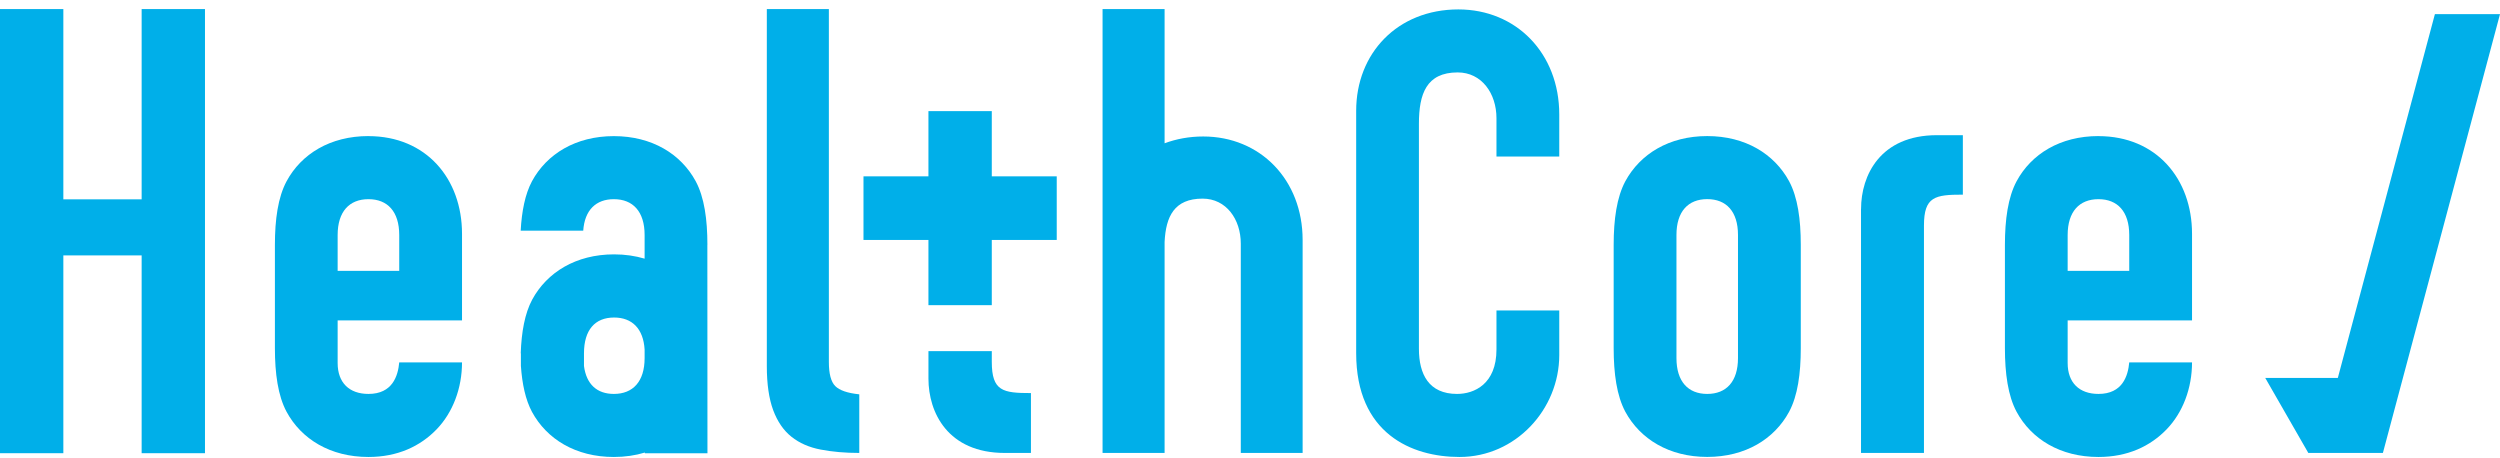
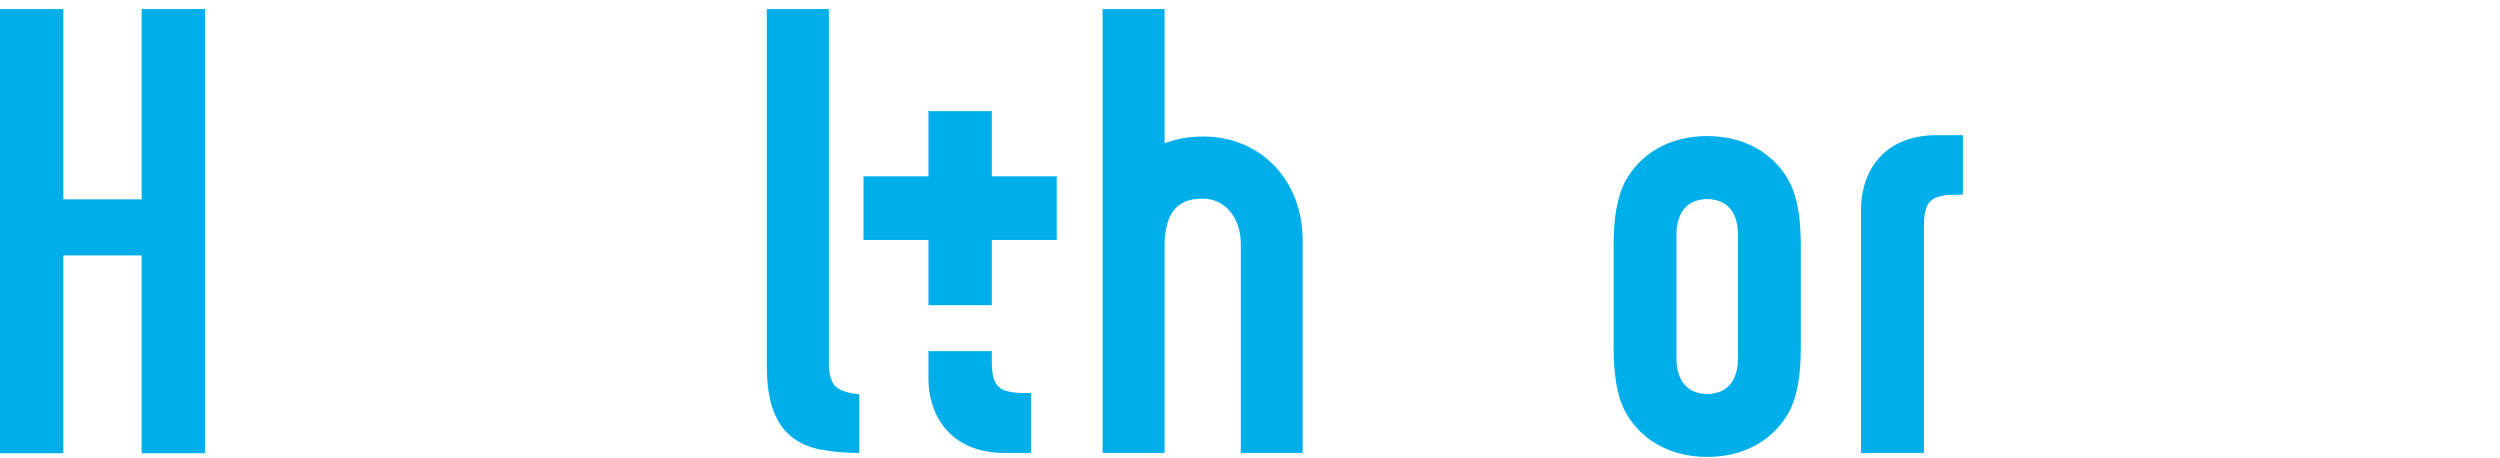
<svg xmlns="http://www.w3.org/2000/svg" width="240" height="44" viewBox="0 0 240 44" fill="none">
  <g clip-path="url(#clip0_1_4360)">
-     <path d="M233.75 1.358L224.431 36.283H217.464L221.598 43.483H228.758L240 1.358H233.75Z" fill="#00AFE9" />
    <path d="M79.571 34.745V0.87H73.615V35.156C73.615 36.878 73.822 38.286 74.227 39.38C74.637 40.474 75.22 41.325 75.981 41.93C76.738 42.535 77.672 42.946 78.785 43.159C79.894 43.372 81.127 43.483 82.491 43.483V37.856C81.363 37.74 80.592 37.474 80.183 37.062C79.773 36.651 79.571 35.882 79.571 34.745Z" fill="#00AFE9" />
-     <path d="M35.372 13.063C31.705 13.063 28.925 14.781 27.513 17.399C26.684 18.942 26.391 21.081 26.391 23.51V33.424C26.391 35.853 26.684 37.996 27.513 39.535C28.925 42.148 31.705 43.87 35.372 43.87C38.148 43.87 40.335 42.859 41.93 41.2C43.467 39.598 44.354 37.28 44.354 34.788H38.326C38.21 36.095 37.675 37.817 35.372 37.817C33.536 37.817 32.414 36.748 32.414 34.851V30.758H44.354V22.445C44.354 17.166 40.923 13.068 35.372 13.068V13.063ZM38.326 26.006H32.414V22.561C32.414 20.312 33.536 19.121 35.372 19.121C37.208 19.121 38.326 20.312 38.326 22.561V26.006Z" fill="#00AFE9" />
-     <path d="M201.453 13.063C197.786 13.063 195.006 14.781 193.594 17.399C192.766 18.942 192.472 21.081 192.472 23.51V33.424C192.472 35.853 192.766 37.996 193.594 39.535C195.006 42.148 197.786 43.87 201.453 43.87C204.229 43.87 206.416 42.859 208.011 41.2C209.548 39.598 210.435 37.28 210.435 34.788H204.407C204.291 36.095 203.756 37.817 201.453 37.817C199.617 37.817 198.495 36.748 198.495 34.851V30.758H210.435V22.445C210.435 17.166 207.004 13.068 201.453 13.068V13.063ZM204.407 26.006H198.495V22.561C198.495 20.312 199.617 19.121 201.453 19.121C203.289 19.121 204.407 20.312 204.407 22.561V26.006Z" fill="#00AFE9" />
    <path d="M178.657 20.05V43.479H184.7V21.657C184.7 18.865 185.764 18.686 188.434 18.686V12.977H185.947C180.498 12.977 178.662 16.843 178.662 20.05H178.657Z" fill="#00AFE9" />
-     <path d="M140.004 0.904C134.154 0.904 130.193 5.114 130.193 10.635V33.903C130.193 41.616 135.508 43.87 140.119 43.87C145.497 43.87 149.689 39.303 149.689 34.082V29.805H143.661V33.55C143.661 36.869 141.531 37.817 139.878 37.817C137.161 37.817 136.216 35.921 136.216 33.487V11.878C136.216 9.028 136.925 6.952 139.936 6.952C142.244 6.952 143.661 8.97 143.661 11.346V15.028H149.689V10.988C149.689 5.114 145.554 0.904 139.999 0.904H140.004Z" fill="#00AFE9" />
    <path d="M115.511 13.102C114.162 13.102 112.919 13.339 111.801 13.755V0.87H105.846V43.483H111.801V23.224C111.922 20.781 112.731 19.068 115.449 19.068C117.723 19.068 119.116 21.056 119.116 23.393V43.483H125.052V23.04C125.052 17.253 120.98 13.102 115.507 13.102H115.511Z" fill="#00AFE9" />
    <path d="M163.894 13.063C160.232 13.063 157.456 14.781 156.035 17.394C155.206 18.937 154.912 21.076 154.912 23.505V33.424C154.912 35.853 155.206 37.992 156.035 39.535C157.456 42.148 160.232 43.865 163.894 43.865C167.556 43.865 170.336 42.148 171.752 39.535C172.581 37.992 172.875 35.858 172.875 33.424V23.505C172.875 21.071 172.581 18.937 171.752 17.394C170.331 14.781 167.556 13.063 163.894 13.063ZM166.847 34.377C166.847 36.632 165.725 37.817 163.894 37.817C162.063 37.817 160.94 36.632 160.94 34.377V22.557C160.94 20.302 162.063 19.116 163.894 19.116C165.725 19.116 166.847 20.302 166.847 22.557V34.377Z" fill="#00AFE9" />
-     <path d="M67.911 23.51C67.911 21.076 67.617 18.942 66.788 17.399C65.371 14.786 62.596 13.068 58.929 13.068C55.263 13.068 52.487 14.786 51.071 17.399C50.406 18.647 50.087 20.283 49.986 22.145H55.99C56.125 20.162 57.219 19.121 58.929 19.121C60.76 19.121 61.883 20.307 61.883 22.562V24.831C60.987 24.565 60.009 24.419 58.953 24.419C55.291 24.419 52.516 26.142 51.095 28.755C50.377 30.095 50.059 31.881 49.991 33.922H50.006V35.132C50.126 36.855 50.444 38.369 51.071 39.54C52.487 42.153 55.263 43.87 58.929 43.87C60.004 43.87 61.001 43.72 61.907 43.445V43.512H67.916L67.906 23.51H67.911ZM61.883 34.377C61.883 36.632 60.76 37.817 58.929 37.817C57.315 37.817 56.289 36.893 56.062 35.132V33.922C56.062 31.668 57.122 30.482 58.953 30.482C60.678 30.482 61.763 31.547 61.883 33.559V34.382V34.377Z" fill="#00AFE9" />
    <path d="M13.598 19.136H6.081V0.87H0V43.507H6.081V24.521H13.598V43.507H19.678V0.87H13.598V19.136Z" fill="#00AFE9" />
    <path d="M95.212 34.74V33.709H89.131V36.356C89.131 39.588 90.981 43.483 96.465 43.483H98.97V37.735C96.286 37.735 95.212 37.556 95.212 34.74Z" fill="#00AFE9" />
    <path d="M95.211 10.668H89.13V16.929H82.895V23.035H89.13V29.296H95.211V23.035H101.446V16.929H95.211V10.668Z" fill="#00AFE9" />
  </g>
  <defs>
    <clipPath id="clip0_1_4360">
      <rect width="240" height="43" fill="white" transform="translate(0 0.87)" />
    </clipPath>
  </defs>
</svg>